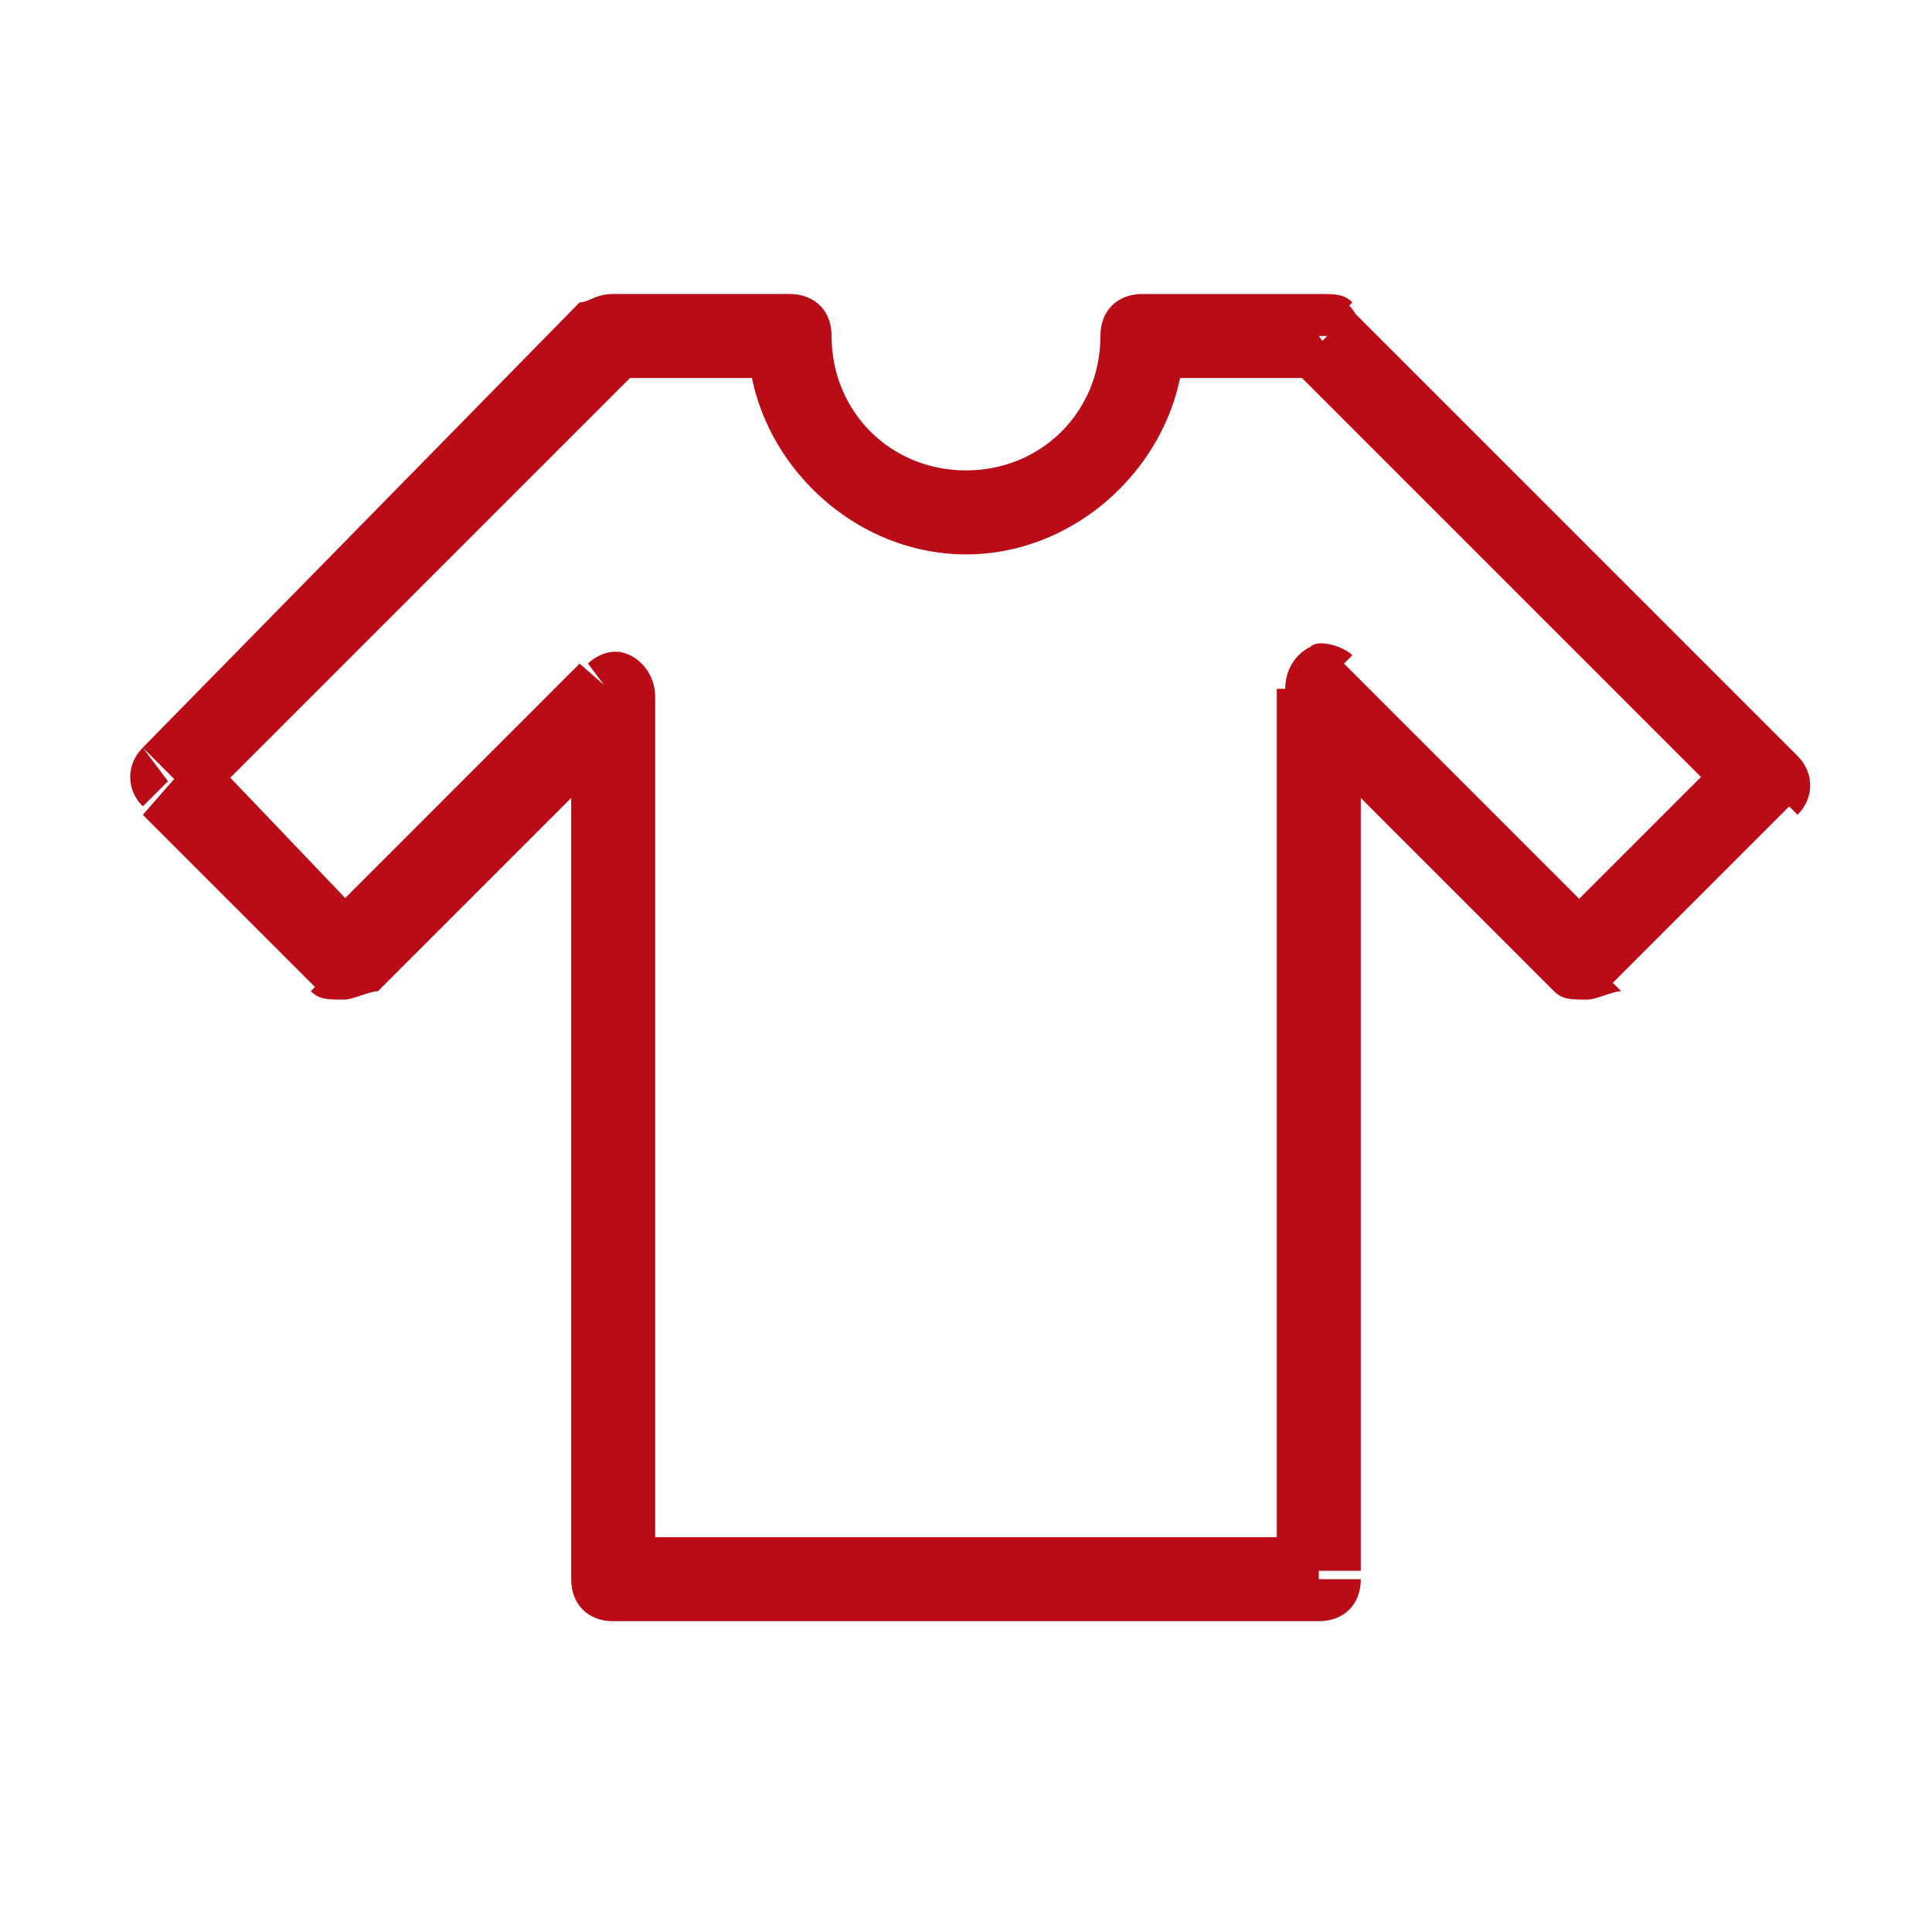
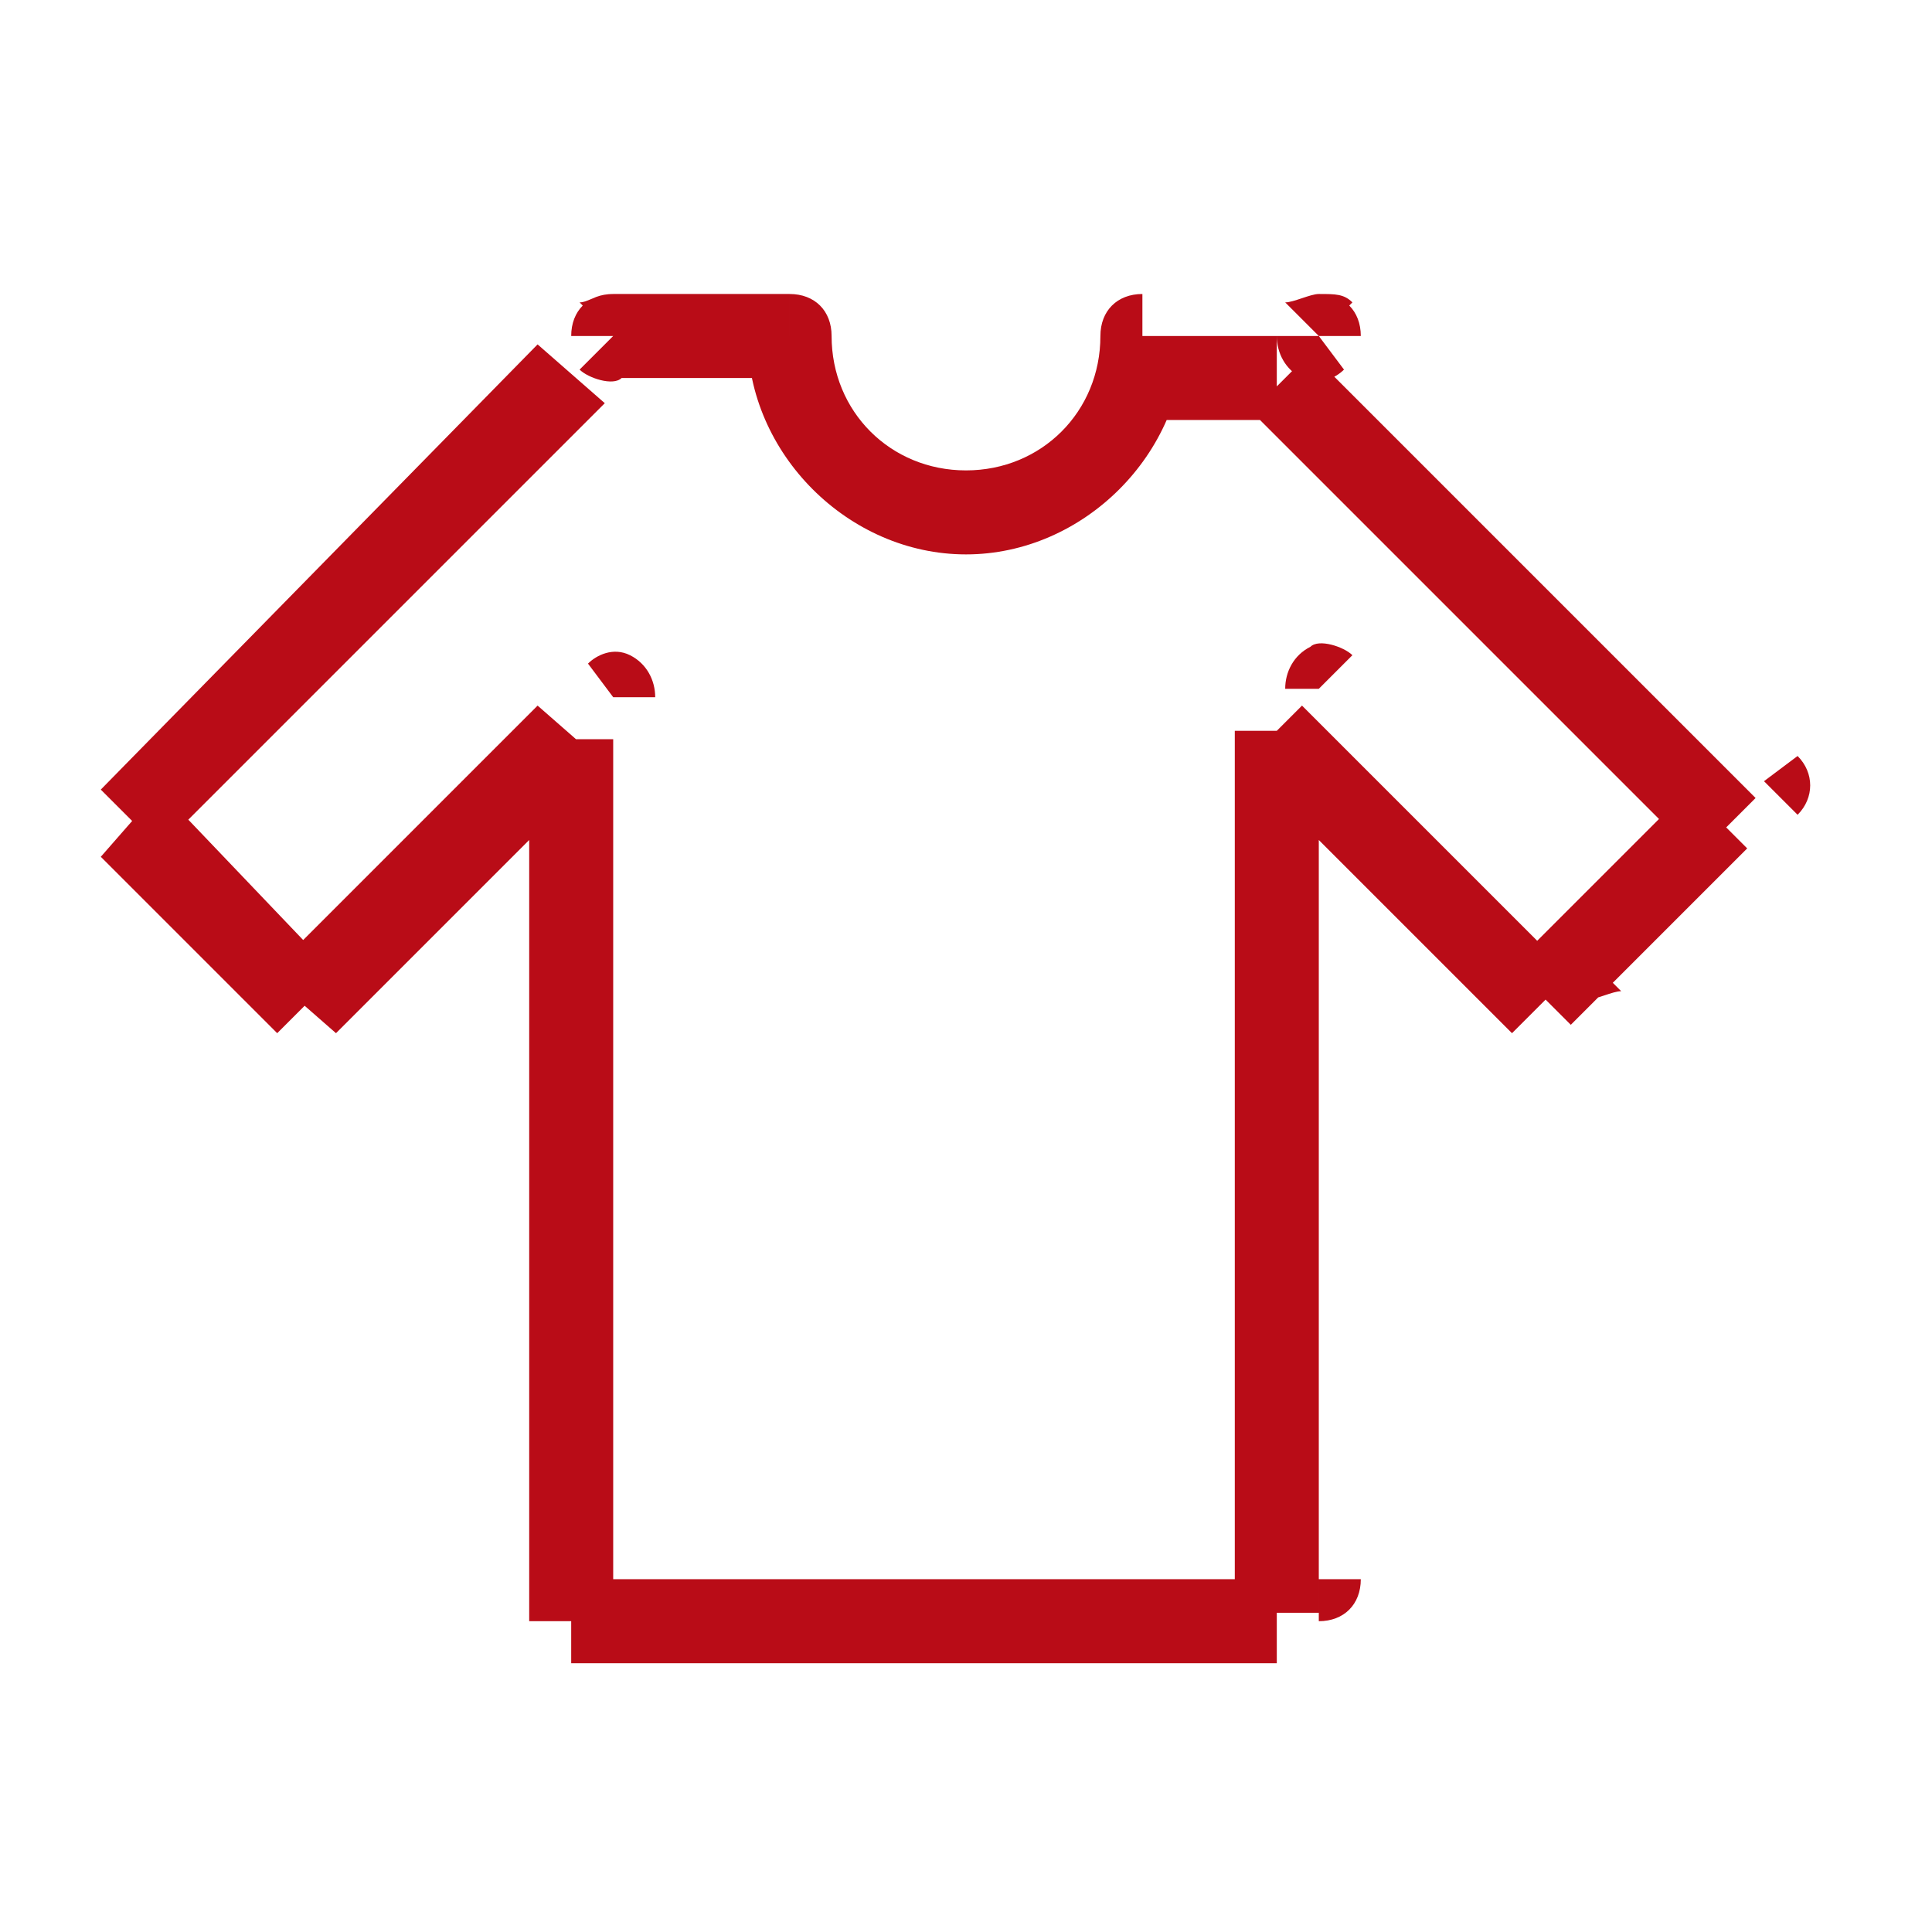
<svg xmlns="http://www.w3.org/2000/svg" width="23" height="23" version="1.1" xml:space="preserve">
  <g>
    <title>Layer 1</title>
-     <path class="st0" d="m13.6,4l0,-0.5c-0.3,0 -0.5,0.2 -0.5,0.5l0.5,0zm-4.2,0l0.5,0c0,-0.3 -0.2,-0.5 -0.5,-0.5l0,0.5zm-2.1,0l0,-0.5c-0.3,0 -0.5,0.2 -0.5,0.5l0.5,0zm0,0l-0.4,0.4c0.1,0.1 0.4,0.2 0.5,0.1c0.3,-0.1 0.4,-0.3 0.4,-0.5l-0.5,0zm0,0l0.4,-0.4c-0.2,0 -0.3,-0.1 -0.4,-0.1c-0.2,0 -0.3,0.1 -0.4,0.1l0.4,0.4zm-5.3,5.3l-0.3,-0.4c-0.2,0.2 -0.2,0.5 0,0.7l0.3,-0.3zm2.1,2.1l-0.4,0.4c0.1,0.1 0.2,0.1 0.4,0.1c0.1,0 0.3,-0.1 0.4,-0.1l-0.4,-0.4zm3.2,-3.1l0.5,0c0,-0.2 -0.1,-0.4 -0.3,-0.5c-0.2,-0.1 -0.4,0 -0.5,0.1l0.3,0.4zm0,10.5l-0.5,0c0,0.3 0.2,0.5 0.5,0.5l0,-0.5zm8.4,0l0,0.5c0.3,0 0.5,-0.2 0.5,-0.5l-0.5,0zm0,-10.6l0.4,-0.4c-0.1,-0.1 -0.4,-0.2 -0.5,-0.1c-0.2,0.1 -0.3,0.3 -0.3,0.5l0.4,0zm3.2,3.2l-0.4,0.4c0.1,0.1 0.2,0.1 0.4,0.1c0.1,0 0.3,-0.1 0.4,-0.1l-0.4,-0.4zm2.1,-2.1l0.4,0.4c0.2,-0.2 0.2,-0.5 0,-0.7l-0.4,0.3zm-5.3,-5.3l0.4,-0.4c-0.1,-0.1 -0.2,-0.1 -0.4,-0.1c-0.1,0 -0.3,0.1 -0.4,0.1l0.4,0.4zm0,0l-0.5,0c0,0.2 0.1,0.4 0.3,0.5s0.4,0 0.5,-0.1l-0.3,-0.4zm0,0l0.5,0c0,-0.3 -0.2,-0.5 -0.5,-0.5l0,0.5zm-4.2,2.6c1.4,0 2.6,-1.2 2.6,-2.6l-1,0c0,0.9 -0.7,1.6 -1.6,1.6l0,1zm-2.6,-2.6c0,1.4 1.2,2.6 2.6,2.6l0,-1c-0.9,0 -1.6,-0.7 -1.6,-1.6l-1,0zm-1.6,0.5l2.1,0l0,-1l-2.1,0l0,1zm0.5,-0.5l0,0l-1,0l0,0l1,0zm-0.2,-0.3l0,0l-0.7,0.7l0,0l0.7,-0.7zm-0.7,-0.1l-5.2,5.3l0.7,0.7l5.3,-5.3l-0.8,-0.7zm-5.2,6.1l2.1,2.1l0.7,-0.7l-2.1,-2.2l-0.7,0.8zm2.8,2.1l3.2,-3.2l-0.8,-0.7l-3.2,3.2l0.8,0.7zm3.3,7l0,-10.5l-1,0l0,10.5l1,0zm7.9,-0.5l-8.4,0l0,1l8.4,0l0,-1zm-0.5,-10.1l0,10.5l1,0l0,-10.5l-1,0zm4,2.9l-3.2,-3.2l-0.7,0.7l3.2,3.2l0.7,-0.7zm1.4,-2.2l-2.1,2.1l0.7,0.7l2.1,-2.1l-0.7,-0.7zm-5.2,-4.5l5.3,5.3l0.7,-0.7l-5.3,-5.3l-0.7,0.7zm0.7,0l0,0l-0.7,-0.7l0,0l0.7,0.7zm-0.9,-0.4l0,0l1,0l0,0l-1,0zm-1.6,0.5l2.1,0l0,-1l-2.1,0l0,1z" fill="#b90c17" id="svg_1" />
+     <path class="st0" d="m13.6,4l0,-0.5c-0.3,0 -0.5,0.2 -0.5,0.5l0.5,0zm-4.2,0l0.5,0c0,-0.3 -0.2,-0.5 -0.5,-0.5l0,0.5zm-2.1,0l0,-0.5c-0.3,0 -0.5,0.2 -0.5,0.5l0.5,0zm0,0l-0.4,0.4c0.1,0.1 0.4,0.2 0.5,0.1c0.3,-0.1 0.4,-0.3 0.4,-0.5l-0.5,0zm0,0l0.4,-0.4c-0.2,0 -0.3,-0.1 -0.4,-0.1c-0.2,0 -0.3,0.1 -0.4,0.1l0.4,0.4zm-5.3,5.3l-0.3,-0.4c-0.2,0.2 -0.2,0.5 0,0.7l0.3,-0.3zm2.1,2.1l-0.4,0.4c0.1,0.1 0.2,0.1 0.4,0.1c0.1,0 0.3,-0.1 0.4,-0.1l-0.4,-0.4zm3.2,-3.1l0.5,0c0,-0.2 -0.1,-0.4 -0.3,-0.5c-0.2,-0.1 -0.4,0 -0.5,0.1l0.3,0.4zm0,10.5l-0.5,0c0,0.3 0.2,0.5 0.5,0.5l0,-0.5zm8.4,0l0,0.5c0.3,0 0.5,-0.2 0.5,-0.5l-0.5,0zm0,-10.6l0.4,-0.4c-0.1,-0.1 -0.4,-0.2 -0.5,-0.1c-0.2,0.1 -0.3,0.3 -0.3,0.5l0.4,0zm3.2,3.2l-0.4,0.4c0.1,0.1 0.2,0.1 0.4,0.1c0.1,0 0.3,-0.1 0.4,-0.1l-0.4,-0.4zm2.1,-2.1l0.4,0.4c0.2,-0.2 0.2,-0.5 0,-0.7l-0.4,0.3zm-5.3,-5.3l0.4,-0.4c-0.1,-0.1 -0.2,-0.1 -0.4,-0.1c-0.1,0 -0.3,0.1 -0.4,0.1l0.4,0.4zm0,0l-0.5,0c0,0.2 0.1,0.4 0.3,0.5s0.4,0 0.5,-0.1l-0.3,-0.4zm0,0l0.5,0c0,-0.3 -0.2,-0.5 -0.5,-0.5l0,0.5zm-4.2,2.6c1.4,0 2.6,-1.2 2.6,-2.6l-1,0c0,0.9 -0.7,1.6 -1.6,1.6l0,1zm-2.6,-2.6c0,1.4 1.2,2.6 2.6,2.6l0,-1c-0.9,0 -1.6,-0.7 -1.6,-1.6l-1,0zm-1.6,0.5l2.1,0l0,-1l-2.1,0l0,1zl0,0l-1,0l0,0l1,0zm-0.2,-0.3l0,0l-0.7,0.7l0,0l0.7,-0.7zm-0.7,-0.1l-5.2,5.3l0.7,0.7l5.3,-5.3l-0.8,-0.7zm-5.2,6.1l2.1,2.1l0.7,-0.7l-2.1,-2.2l-0.7,0.8zm2.8,2.1l3.2,-3.2l-0.8,-0.7l-3.2,3.2l0.8,0.7zm3.3,7l0,-10.5l-1,0l0,10.5l1,0zm7.9,-0.5l-8.4,0l0,1l8.4,0l0,-1zm-0.5,-10.1l0,10.5l1,0l0,-10.5l-1,0zm4,2.9l-3.2,-3.2l-0.7,0.7l3.2,3.2l0.7,-0.7zm1.4,-2.2l-2.1,2.1l0.7,0.7l2.1,-2.1l-0.7,-0.7zm-5.2,-4.5l5.3,5.3l0.7,-0.7l-5.3,-5.3l-0.7,0.7zm0.7,0l0,0l-0.7,-0.7l0,0l0.7,0.7zm-0.9,-0.4l0,0l1,0l0,0l-1,0zm-1.6,0.5l2.1,0l0,-1l-2.1,0l0,1z" fill="#b90c17" id="svg_1" />
  </g>
</svg>